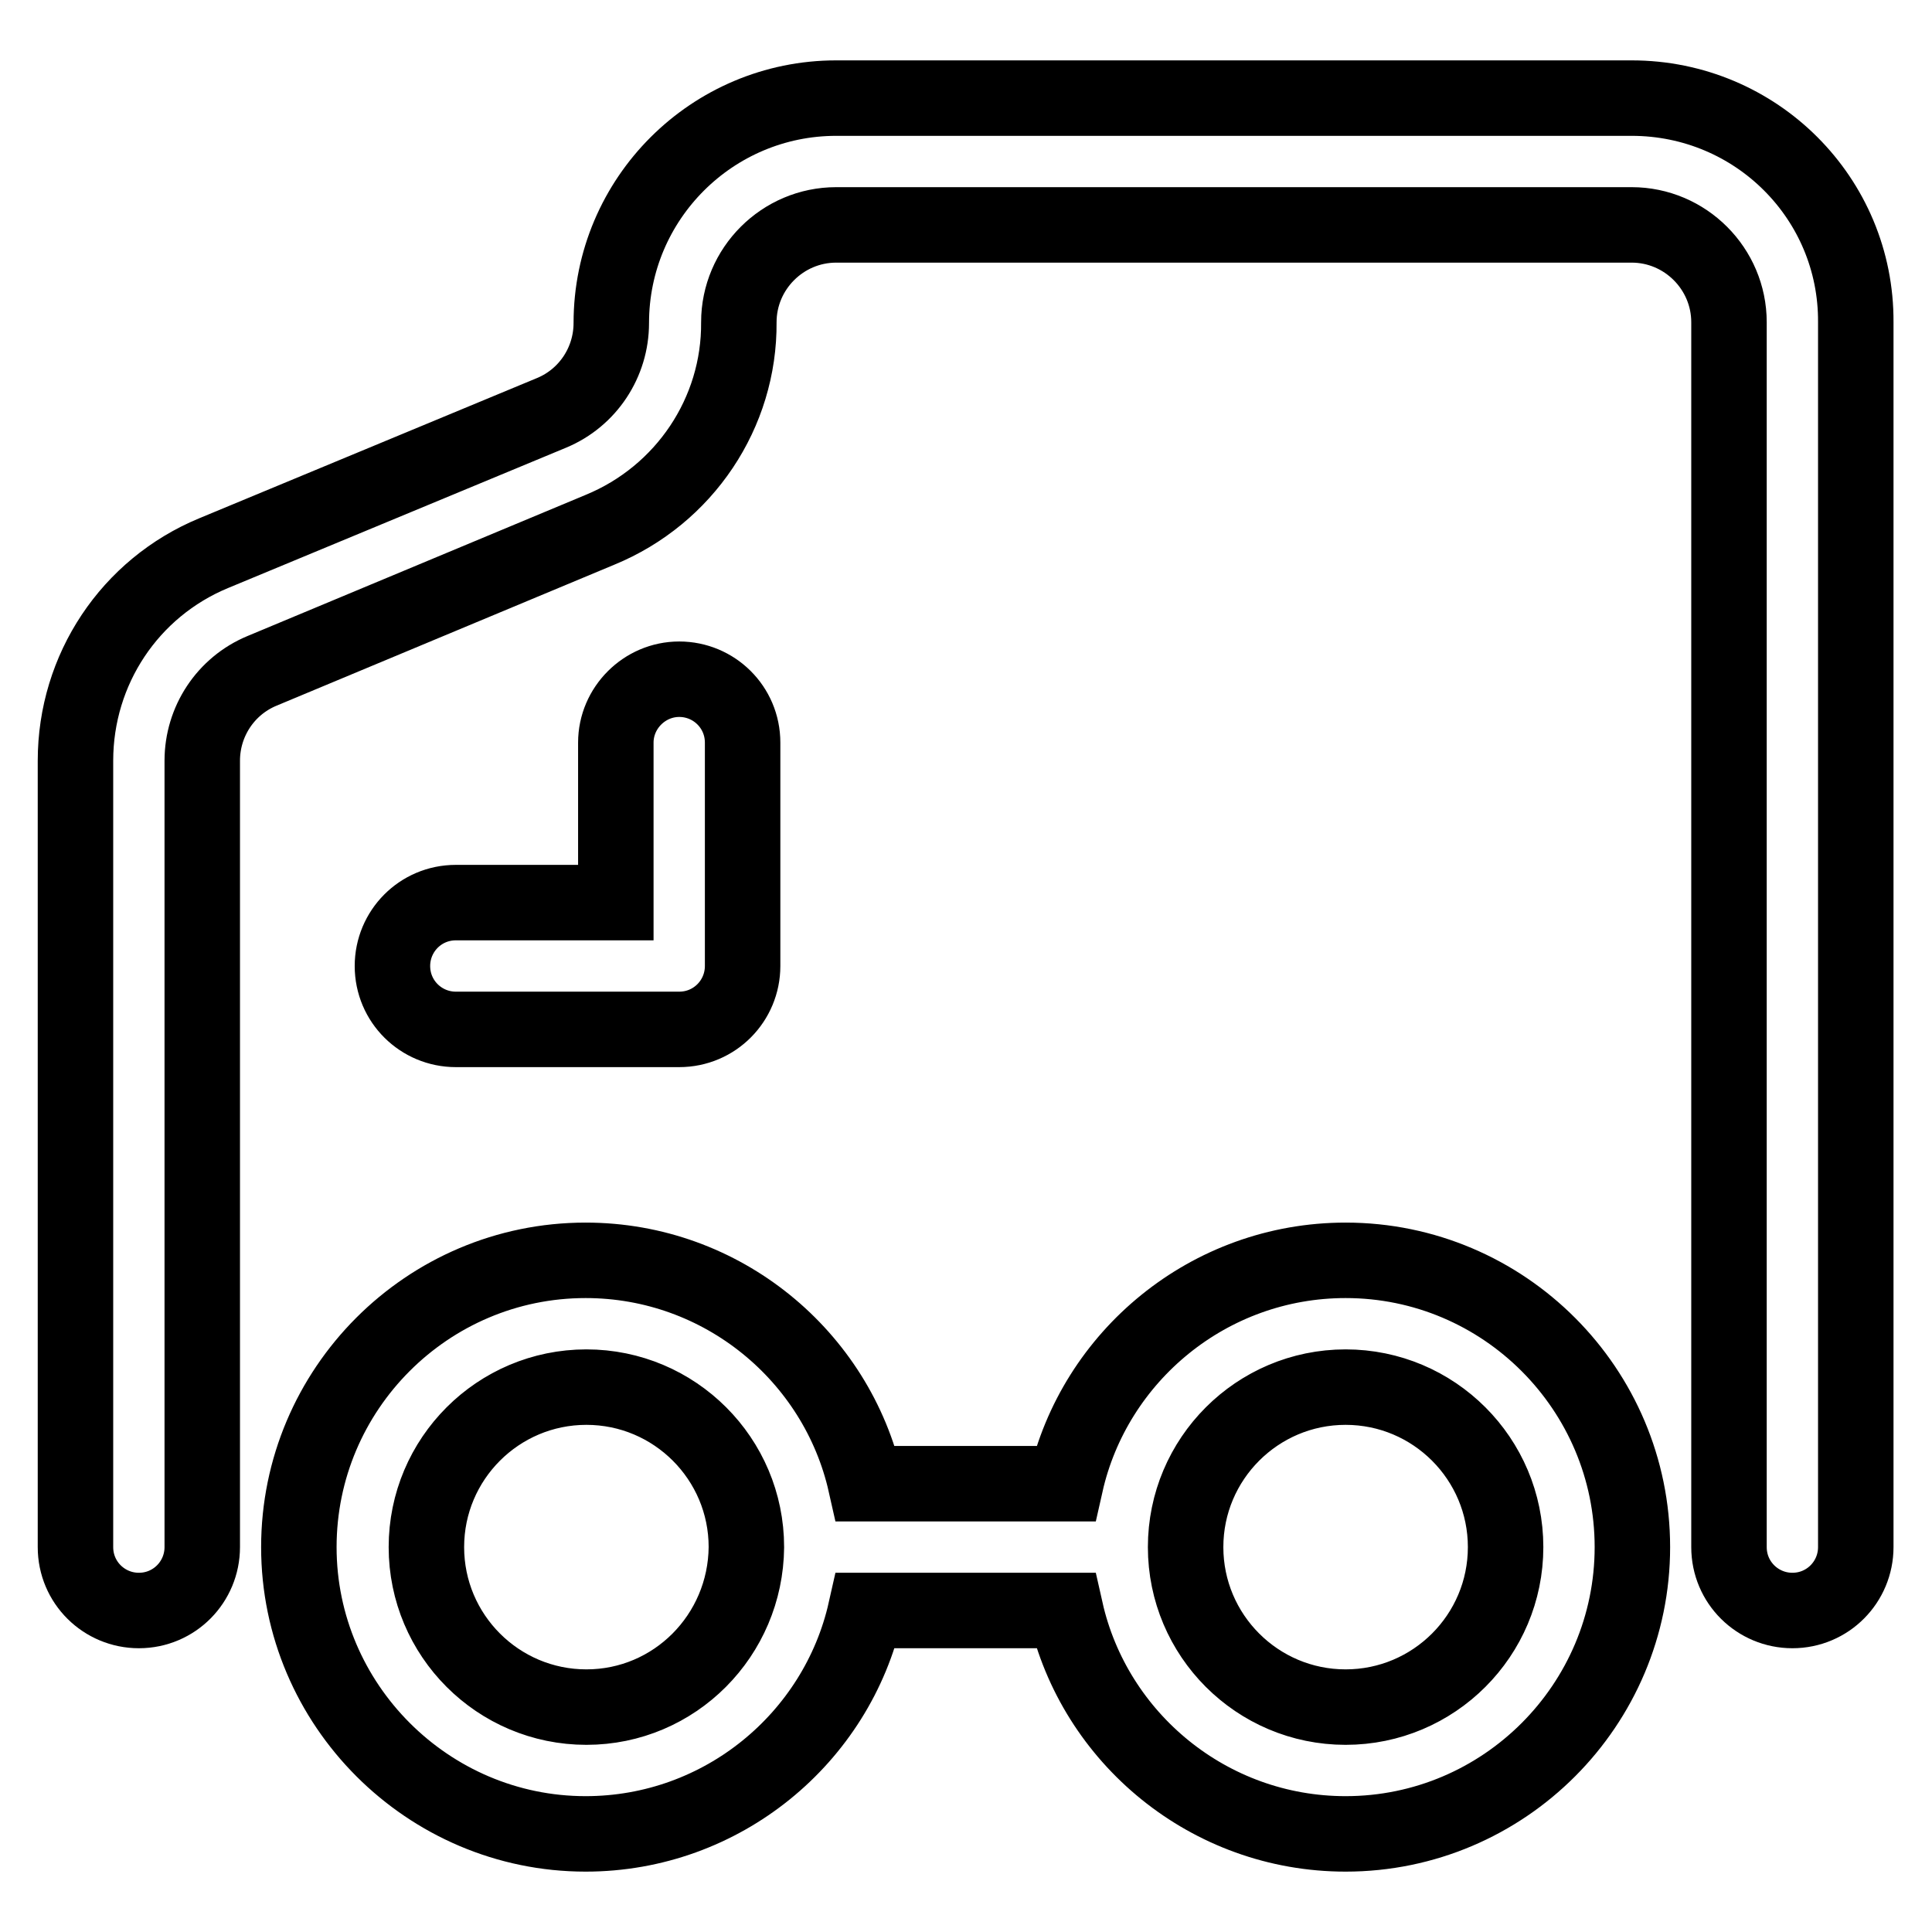
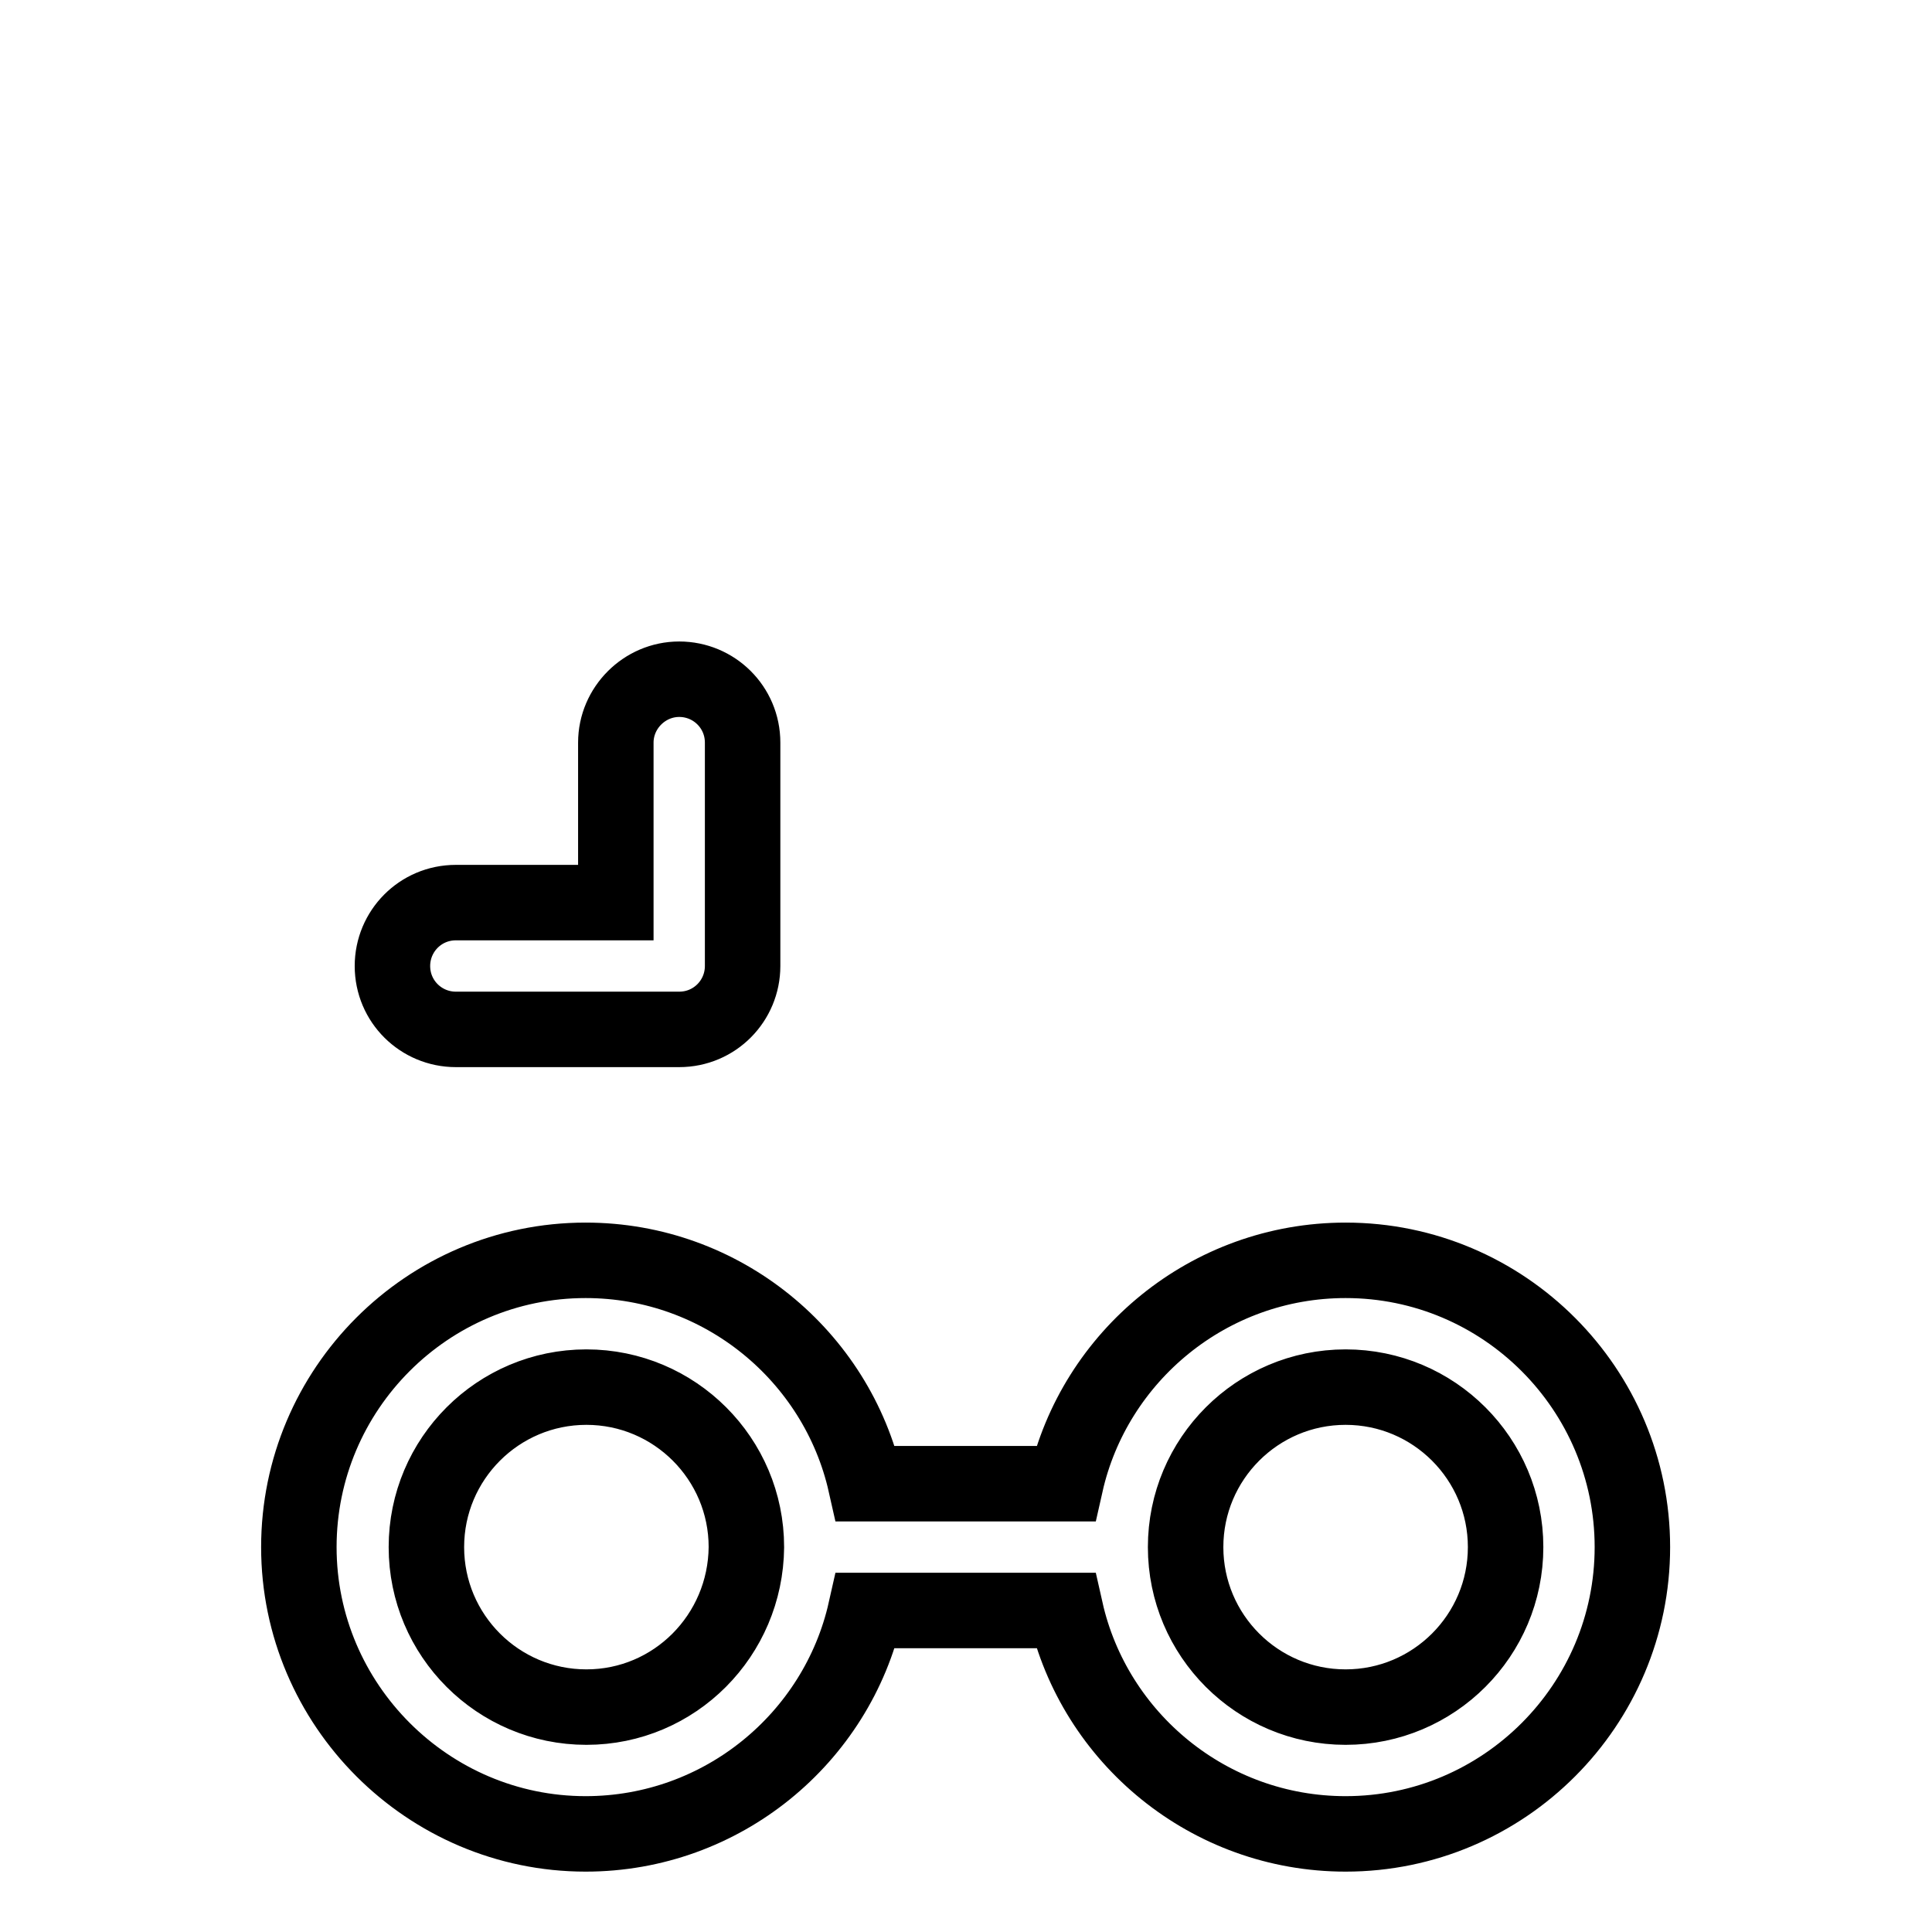
<svg xmlns="http://www.w3.org/2000/svg" version="1.1" x="0px" y="0px" viewBox="0 0 256 256" enable-background="new 0 0 256 256" xml:space="preserve">
  <g>
-     <path stroke-width="10" fill-opacity="0" stroke="#000000" d="M216.2,13H110.8c-16.4,0-29.8,13.3-29.8,29.8c0,5.2-3.1,9.9-7.9,11.9L28.3,73.3C17.2,77.9,10,88.7,10,100.8 V205c0,4.7,3.8,8.4,8.4,8.4c4.7,0,8.4-3.8,8.4-8.4V100.8c0-5.2,3.1-9.9,7.9-11.9l44.8-18.7C90.7,65.6,98,54.7,97.9,42.7 c0-7.1,5.8-12.9,12.9-12.9h105.4c7.1,0,12.9,5.8,12.9,12.9V205c0,4.7,3.8,8.4,8.4,8.4c4.7,0,8.4-3.8,8.4-8.4V42.7 C246,26.3,232.7,13,216.2,13z" />
    <path stroke-width="10" fill-opacity="0" stroke="#000000" d="M178.3,167c-18.1,0-33.3,12.7-37.1,29.6h-26.5c-3.8-16.9-19-29.6-37.1-29.6c-21,0-38,17.1-38,38 s17.1,38,38,38c18.1,0,33.3-12.7,37.1-29.6h26.5c3.8,16.9,19,29.6,37.1,29.6c21,0,38-17.1,38-38S199.3,167,178.3,167z M77.7,226.2 c-11.7,0-21.2-9.5-21.2-21.2s9.5-21.2,21.2-21.2s21.2,9.5,21.2,21.2l0,0C98.8,216.7,89.4,226.2,77.7,226.2z M178.3,226.2 c-11.7,0-21.2-9.5-21.2-21.2s9.5-21.2,21.2-21.2c11.7,0,21.2,9.5,21.2,21.2l0,0C199.5,216.7,190,226.2,178.3,226.2z M90,136.4 c4.7,0,8.4-3.8,8.4-8.4V98.4c0-4.7-3.8-8.4-8.4-8.4s-8.4,3.8-8.4,8.4v21.2H60.4c-4.7,0-8.4,3.8-8.4,8.4c0,4.7,3.8,8.4,8.4,8.4H90z" />
  </g>
</svg>